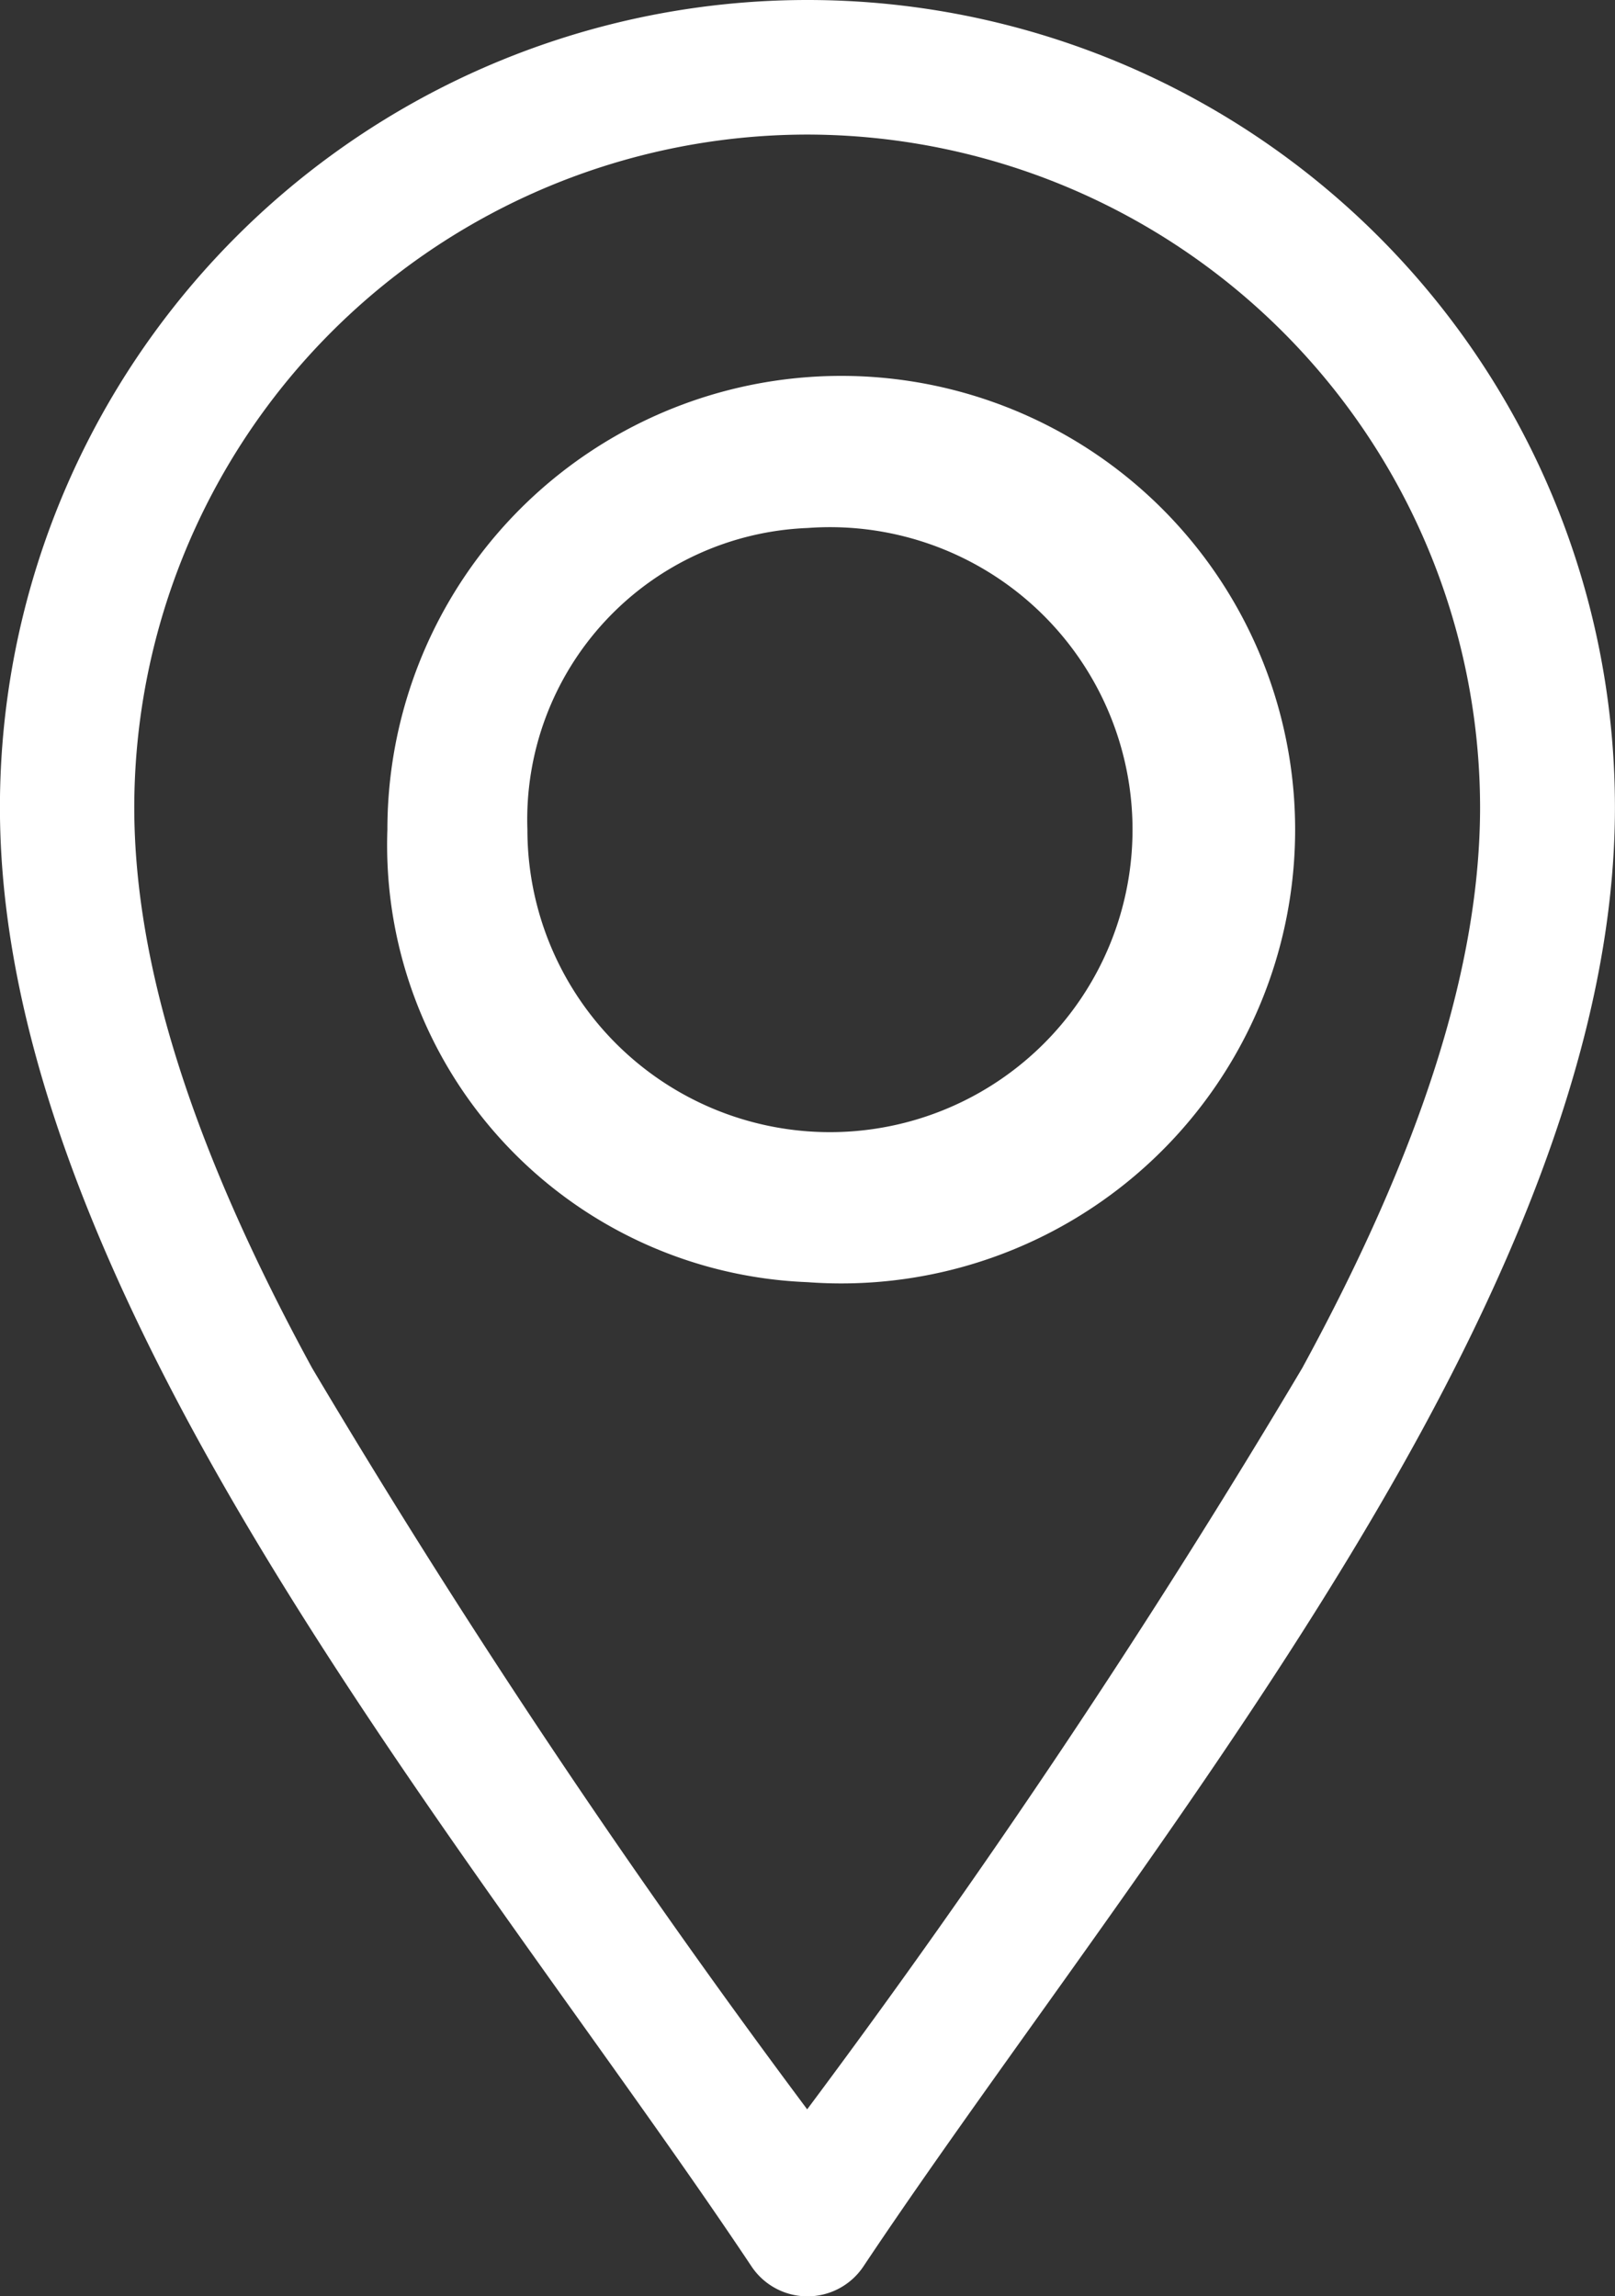
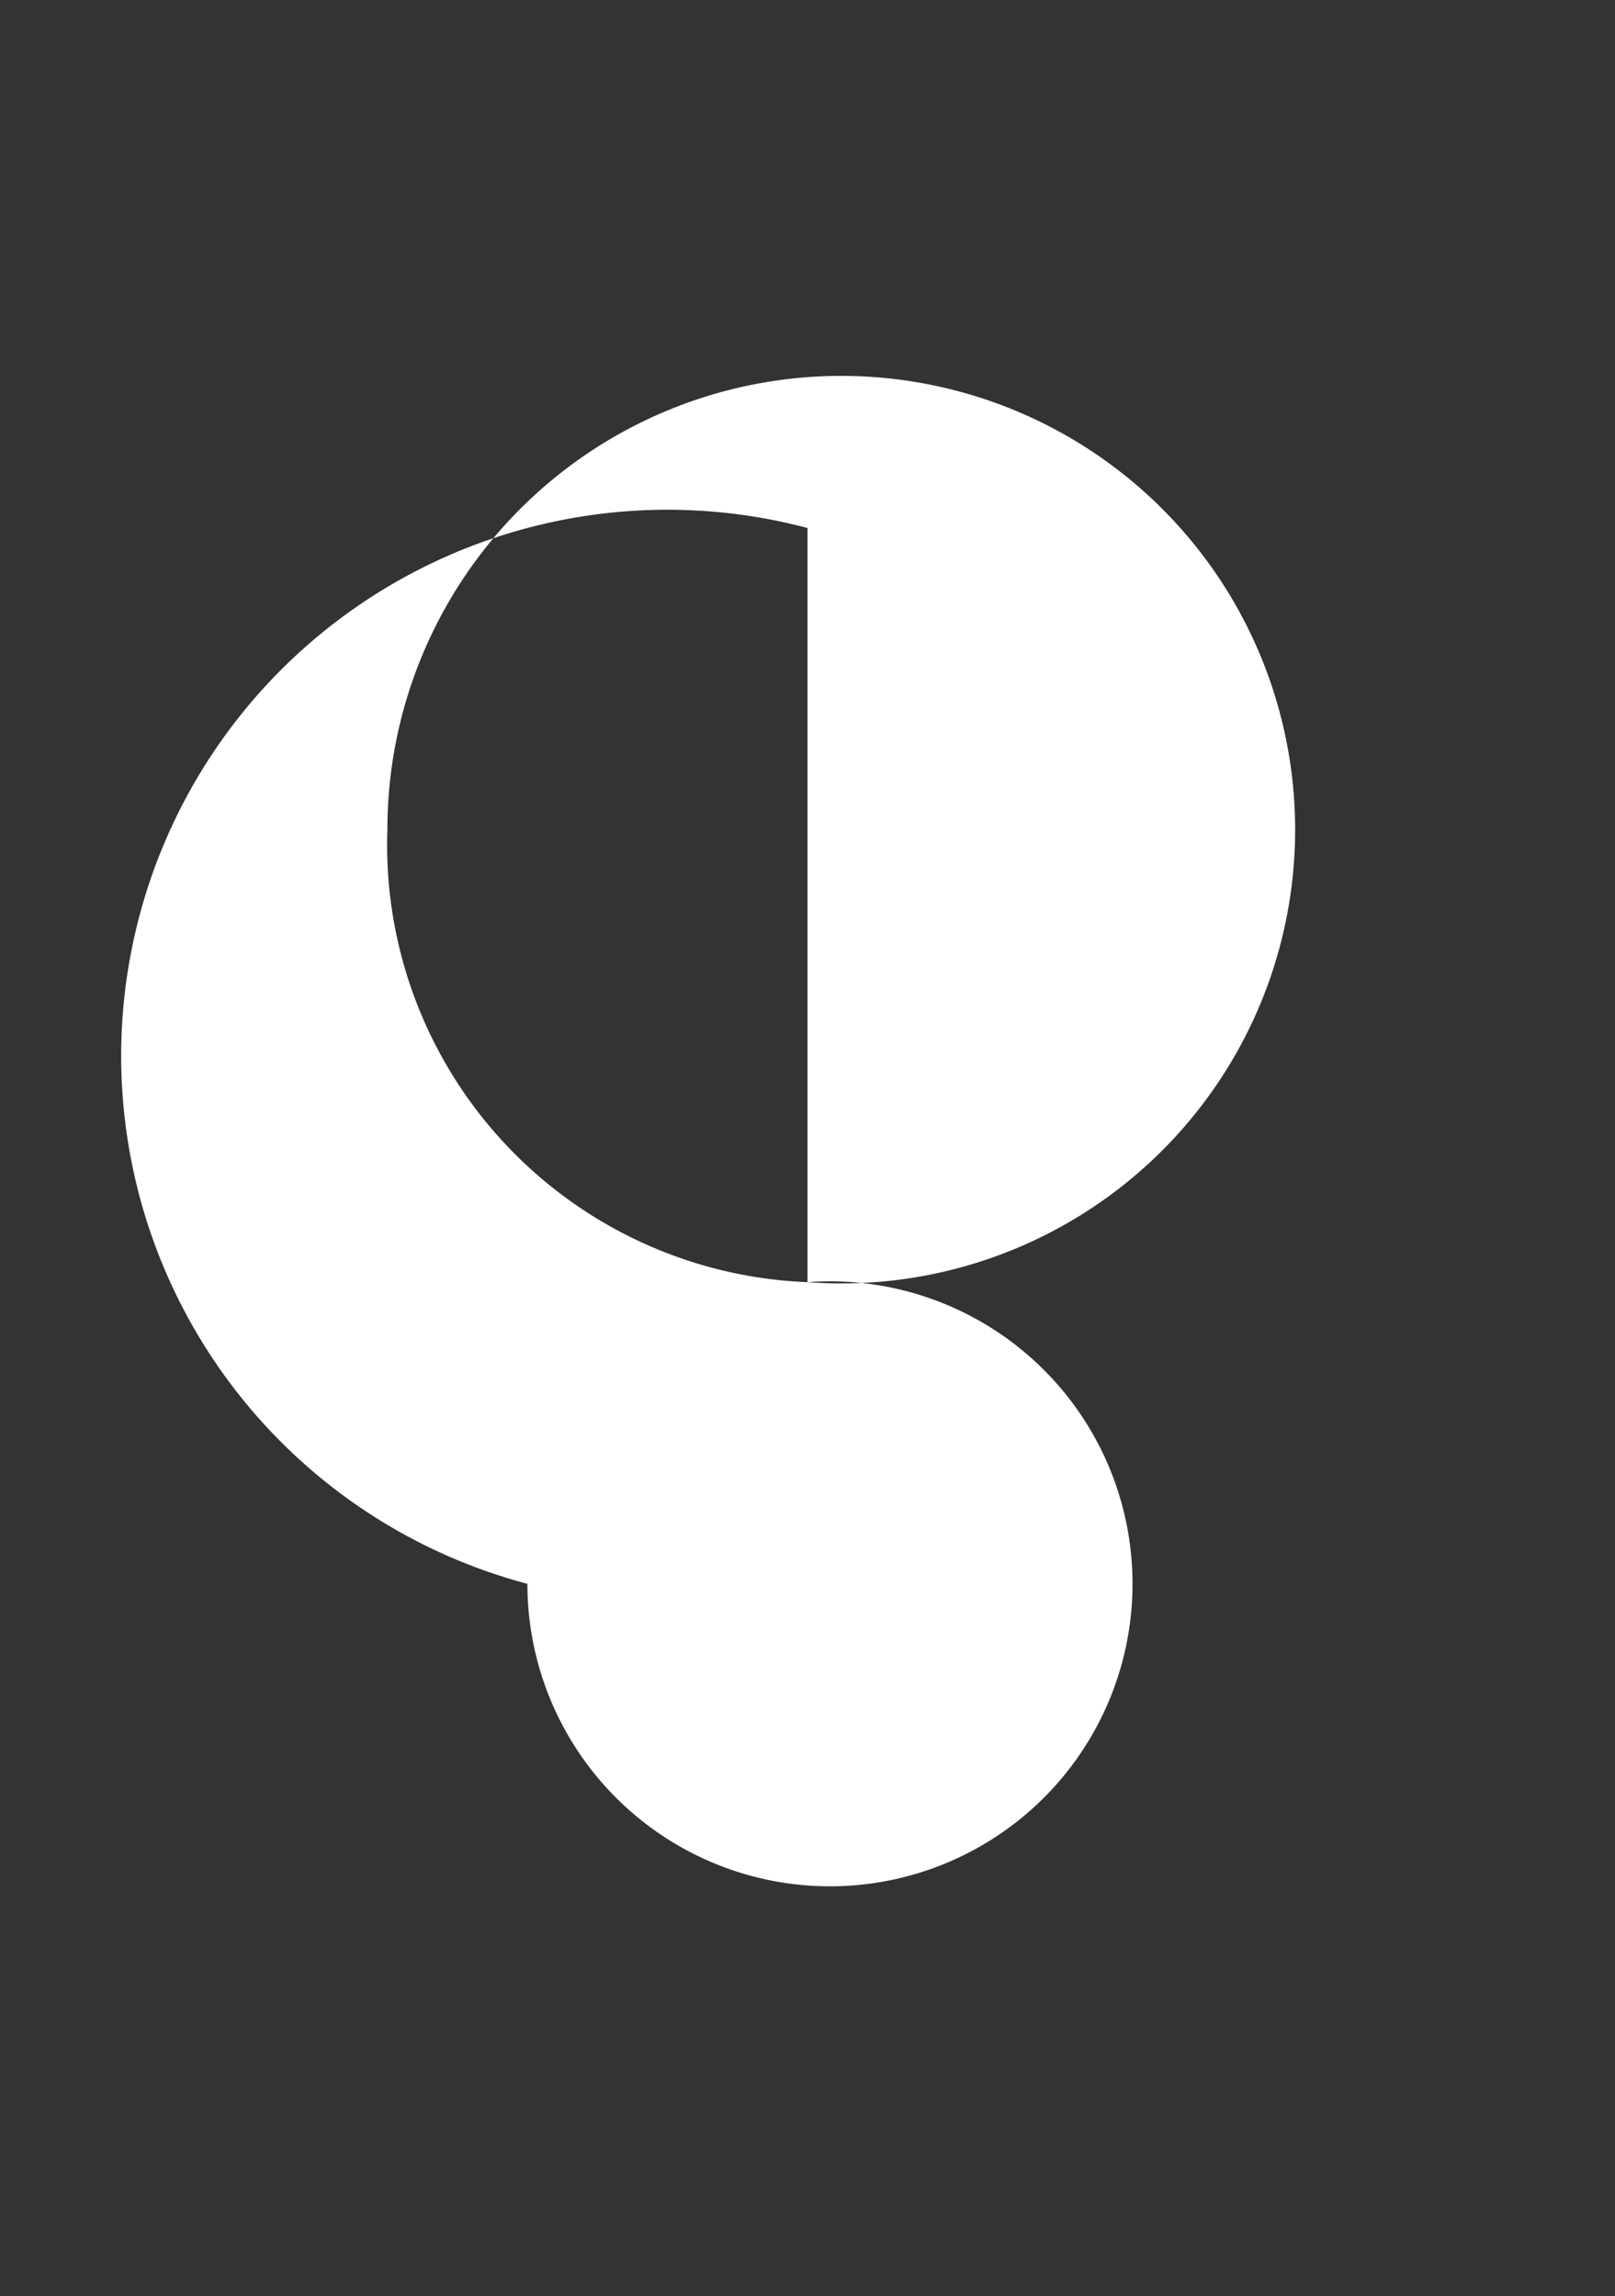
<svg xmlns="http://www.w3.org/2000/svg" id="Group_178" data-name="Group 178" width="24.73" height="35.171" viewBox="0 0 24.73 35.171">
  <rect x="0" y="0" width="24.73" height="35.171" fill="#333333" stroke="none" />
-   <path id="Path_26" data-name="Path 26" d="M87.507,34.712a1.03,1.03,0,0,0,1.715,0c2.439-3.658,6.03-8.175,8.533-12.769,2-3.673,2.974-6.806,2.974-9.578a12.365,12.365,0,0,0-24.73,0c0,2.772.973,5.9,2.974,9.578C81.475,26.534,85.074,31.062,87.507,34.712Zm.857-32.651a10.316,10.316,0,0,1,10.3,10.3c0,2.418-.891,5.229-2.723,8.592a129.6,129.6,0,0,1-7.581,11.354,129.608,129.608,0,0,1-7.581-11.354c-1.832-3.363-2.723-6.174-2.723-8.592a10.316,10.316,0,0,1,10.3-10.3Z" transform="translate(-76 0)" fill="#fff" />
-   <path id="Path_27" data-name="Path 27" d="M172.433,103.861A6.95,6.95,0,1,0,166,96.93,6.7,6.7,0,0,0,172.433,103.861Zm0-11.551a4.633,4.633,0,1,1-4.289,4.62A4.469,4.469,0,0,1,172.433,92.31Z" transform="translate(-160.068 -84.223)" fill="#fff" />
+   <path id="Path_27" data-name="Path 27" d="M172.433,103.861A6.95,6.95,0,1,0,166,96.93,6.7,6.7,0,0,0,172.433,103.861Za4.633,4.633,0,1,1-4.289,4.62A4.469,4.469,0,0,1,172.433,92.31Z" transform="translate(-160.068 -84.223)" fill="#fff" />
</svg>